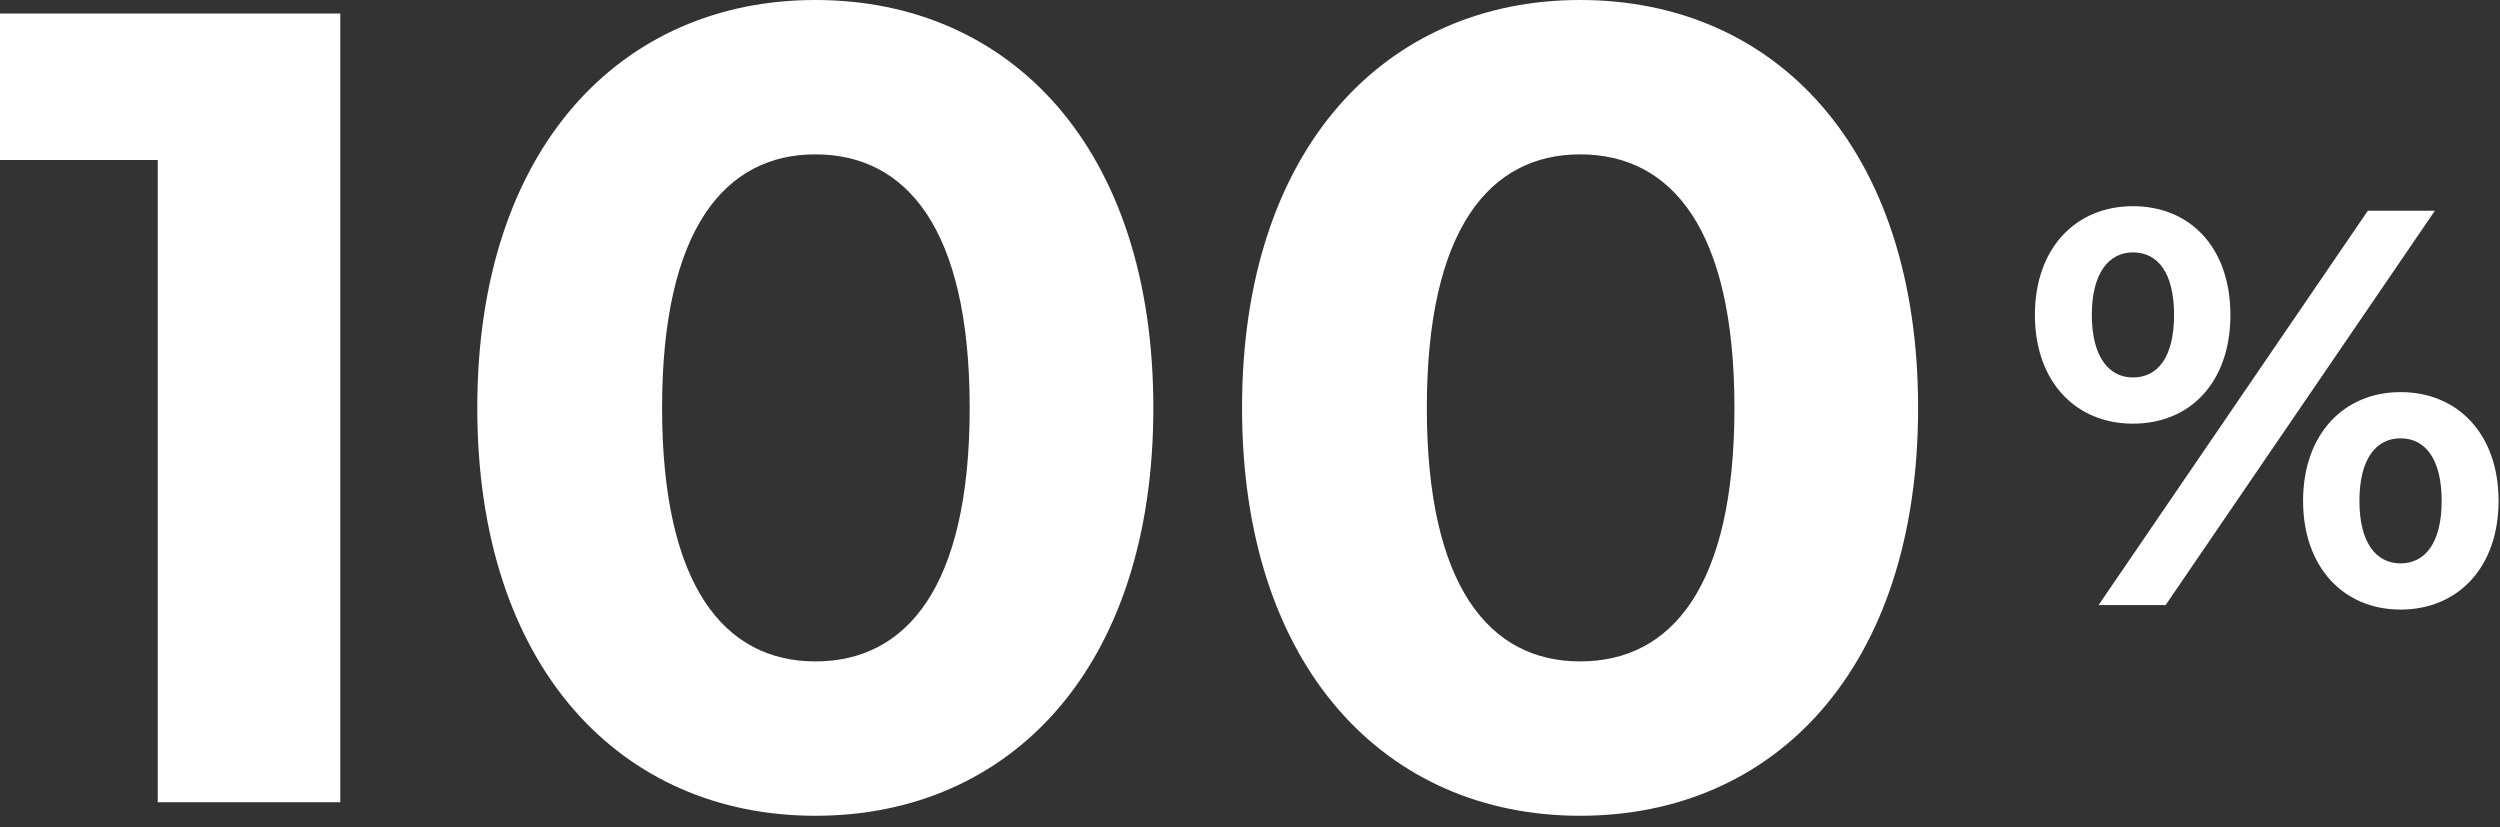
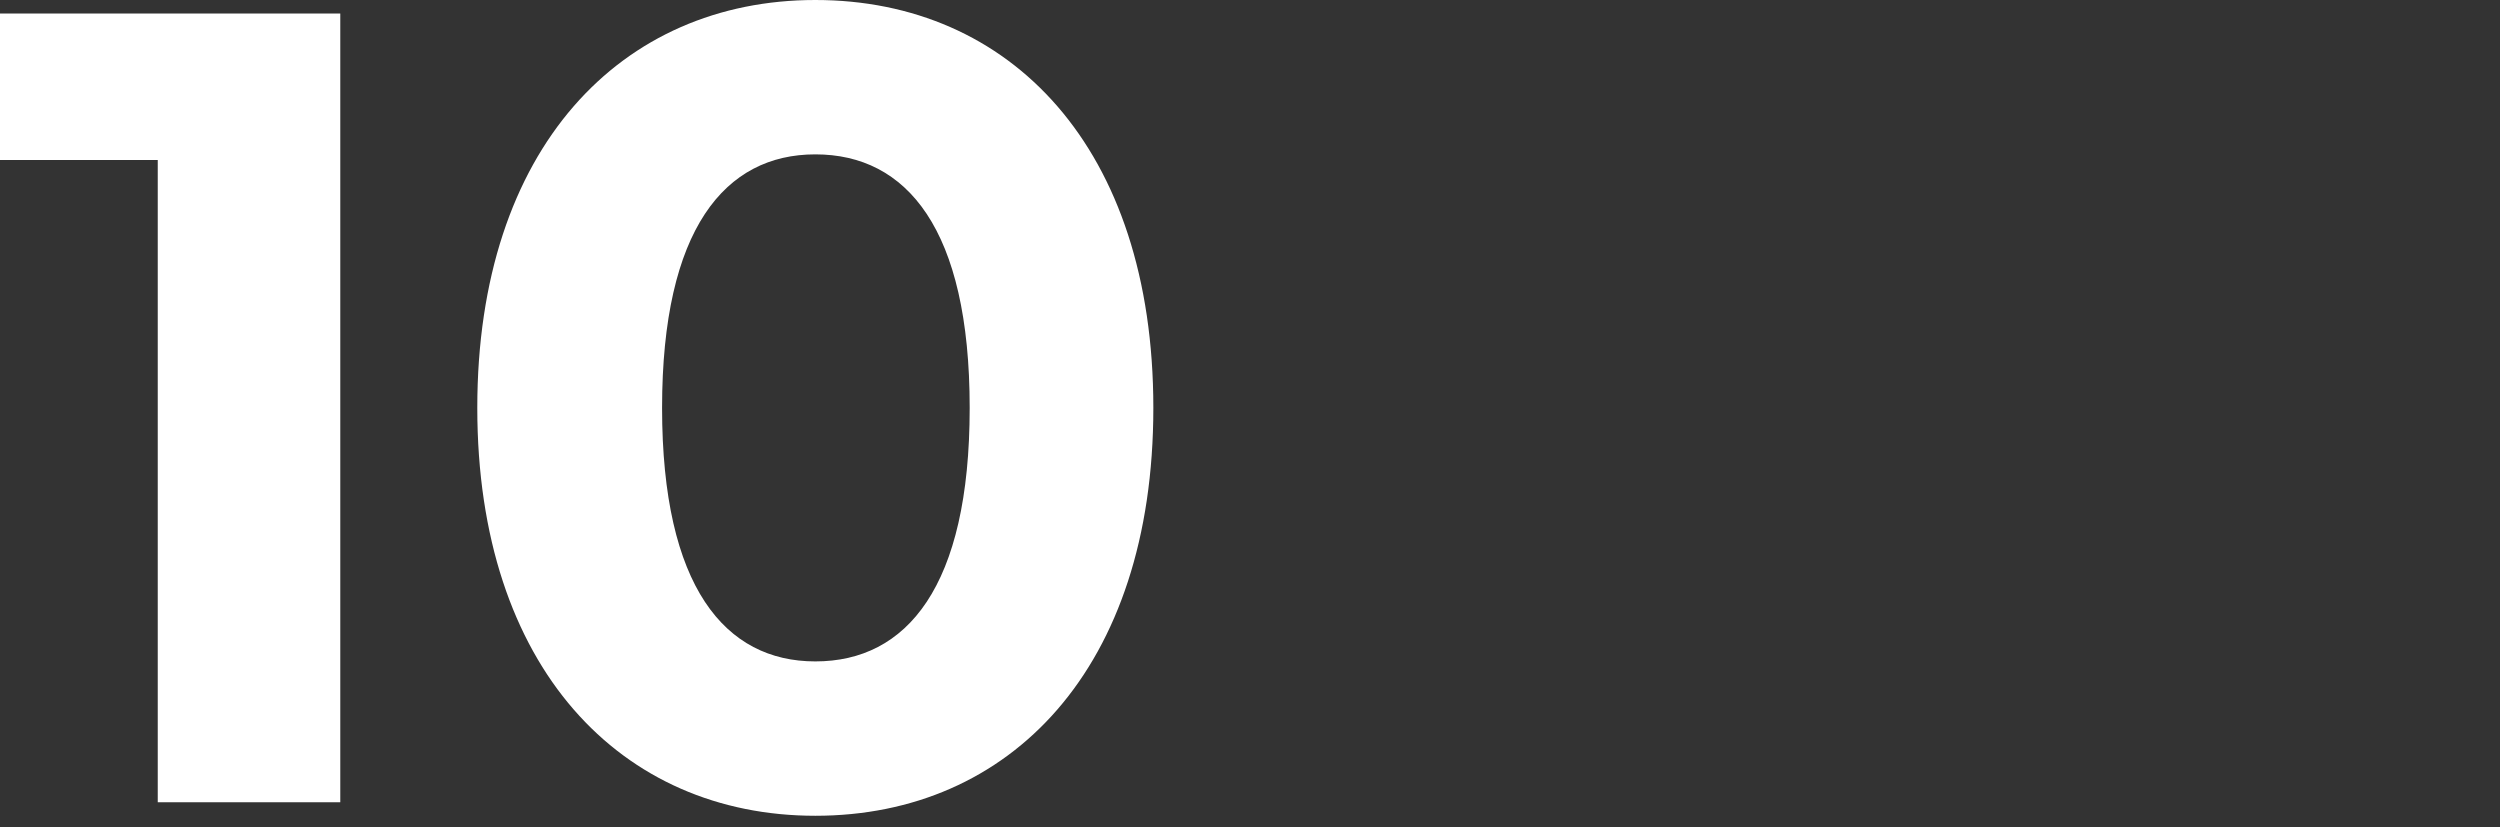
<svg xmlns="http://www.w3.org/2000/svg" width="142" height="47" viewBox="0 0 142 47" fill="none">
  <rect x="0" y="0" width="142" height="47" fill="#333333" stroke="none" />
-   <path d="M89.748 46.336C78.74 46.336 70.548 37.952 70.548 23.168C70.548 8.384 78.74 0 89.748 0C100.82 0 108.948 8.384 108.948 23.168C108.948 37.952 100.82 46.336 89.748 46.336ZM89.748 37.568C94.932 37.568 98.516 33.344 98.516 23.168C98.516 12.992 94.932 8.768 89.748 8.768C84.628 8.768 81.044 12.992 81.044 23.168C81.044 33.344 84.628 37.568 89.748 37.568Z" fill="white" />
  <path d="M46.31 46.336C35.303 46.336 27.11 37.952 27.11 23.168C27.11 8.384 35.303 0 46.31 0C57.383 0 65.51 8.384 65.51 23.168C65.51 37.952 57.383 46.336 46.31 46.336ZM46.31 37.568C51.495 37.568 55.078 33.344 55.078 23.168C55.078 12.992 51.495 8.768 46.31 8.768C41.191 8.768 37.606 12.992 37.606 23.168C37.606 33.344 41.191 37.568 46.31 37.568Z" fill="white" />
  <path d="M0 0.768H19.328V45.568H8.96V9.088H0V0.768Z" fill="white" />
-   <path d="M121.151 24.064C117.887 24.064 115.583 21.664 115.583 17.888C115.583 14.112 117.887 11.712 121.151 11.712C124.415 11.712 126.687 14.08 126.687 17.888C126.687 21.696 124.415 24.064 121.151 24.064ZM119.199 34.368L134.495 11.968H138.303L123.007 34.368H119.199ZM121.151 21.44C122.559 21.44 123.487 20.288 123.487 17.888C123.487 15.488 122.559 14.336 121.151 14.336C119.775 14.336 118.815 15.52 118.815 17.888C118.815 20.256 119.775 21.44 121.151 21.44ZM136.351 34.624C133.119 34.624 130.815 32.224 130.815 28.448C130.815 24.672 133.119 22.272 136.351 22.272C139.615 22.272 141.919 24.672 141.919 28.448C141.919 32.224 139.615 34.624 136.351 34.624ZM136.351 32C137.759 32 138.687 30.816 138.687 28.448C138.687 26.08 137.759 24.896 136.351 24.896C134.975 24.896 134.015 26.048 134.015 28.448C134.015 30.848 134.975 32 136.351 32Z" fill="white" />
</svg>